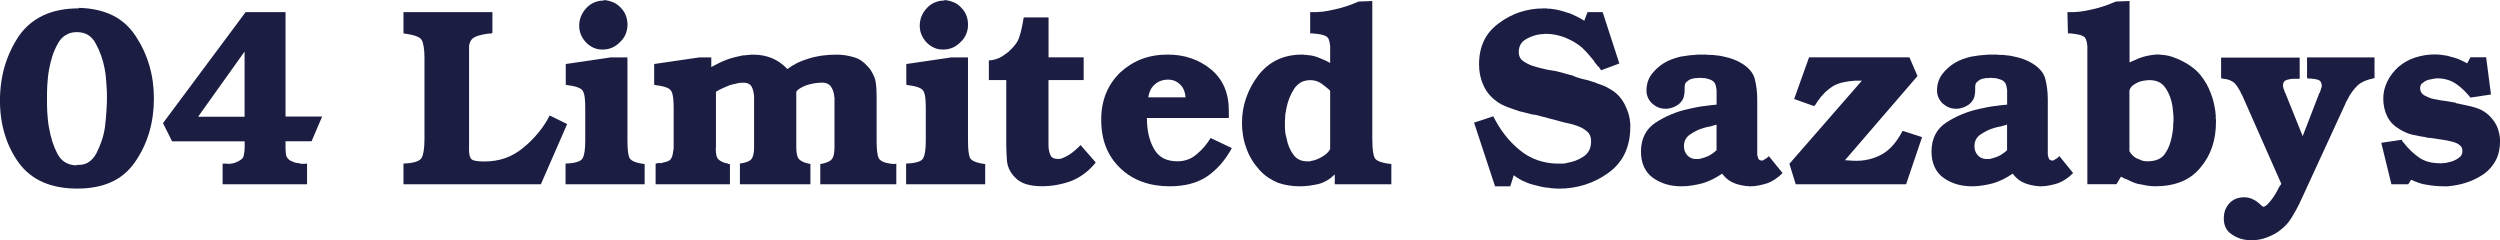
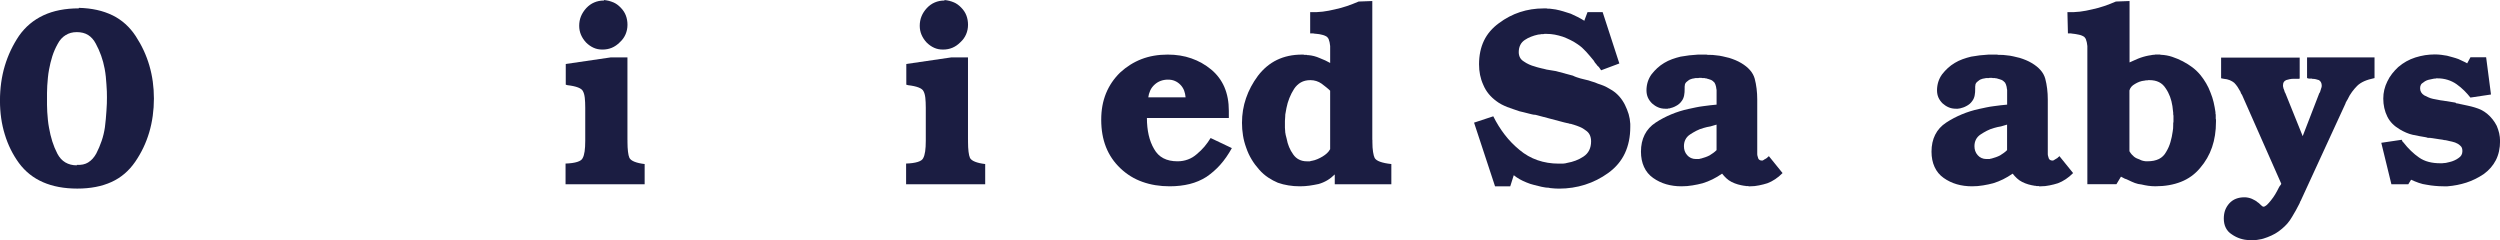
<svg xmlns="http://www.w3.org/2000/svg" id="_レイヤー_2" data-name="レイヤー 2" viewBox="0 0 842.98 80.96">
  <defs>
    <style>
      .cls-1 {
        fill: #1b1d42;
      }
    </style>
  </defs>
  <g id="_レイヤー_4" data-name="レイヤー 4">
    <g>
      <path class="cls-1" d="M37.93,5.15c3.18,1.57,5.79,3.92,7.84,7.04,2.05,3.13,3.58,6.43,4.6,9.93,1.02,3.49,1.53,7.2,1.53,11.12s-.53,7.83-1.58,11.38c-1.05,3.55-2.62,6.86-4.73,9.93s-4.77,5.35-8.01,6.82c-3.24,1.48-7.08,2.22-11.51,2.22s-8.28-.72-11.54-2.14c-3.27-1.42-5.99-3.57-8.14-6.47-2.11-2.9-3.7-6.11-4.77-9.64-1.09-3.51-1.63-7.33-1.63-11.41s.54-8.11,1.63-11.72c1.08-3.61,2.67-6.97,4.77-10.1,2.15-3.07,4.91-5.38,8.27-6.95,3.35-1.56,7.33-2.34,11.93-2.34v-.17c4.37.11,8.15.95,11.33,2.51ZM29.74,54.76c1.09-.65,1.99-1.66,2.74-3.02.68-1.31,1.27-2.71,1.79-4.22.52-1.5.88-3.05,1.11-4.64.11-.97.21-1.89.3-2.77.08-.88.15-1.77.21-2.69.06-.9.1-1.74.14-2.51.02-.77.03-1.47.03-2.1s-.01-1.29-.03-2c-.03-.71-.08-1.49-.14-2.35-.06-.85-.13-1.72-.21-2.6-.09-.87-.22-1.77-.39-2.68-.29-1.53-.68-3.01-1.19-4.43s-1.11-2.76-1.79-4.01c-.69-1.31-1.56-2.29-2.6-2.94-1.05-.65-2.32-.97-3.8-.97s-2.68.33-3.79,1.02c-1.11.68-2,1.67-2.68,2.98-.74,1.32-1.34,2.69-1.8,4.13-.45,1.45-.82,2.94-1.1,4.48-.17.92-.31,1.83-.39,2.77s-.16,1.83-.22,2.69c-.06.9-.08,1.72-.08,2.43v4.01c0,.77.02,1.57.08,2.43.06.9.14,1.81.22,2.68.08.88.22,1.79.39,2.69.27,1.59.65,3.11,1.1,4.56.46,1.45,1.03,2.83,1.71,4.13.69,1.31,1.58,2.29,2.69,2.94,1.1.65,2.39.98,3.87.98v-.17c1.48.11,2.76-.16,3.84-.81Z" />
-       <path class="cls-1" d="M96.28,39.29h12.35l-3.57,8.35h-8.78v2.14c0,.39.01.8.05,1.24.02.42.07.86.13,1.32.11.4.3.76.55,1.06.26.31.58.58.98.81.23.11.47.21.72.3.25.08.49.18.72.3.29.06.56.11.81.17s.49.08.72.08c.11.06.24.1.39.13.14.03.3.05.47.05h.77l.94-.08v6.98h-28.47v-6.98h.77c.4.06.78.08,1.16.08s.72-.02,1.06-.08c.17,0,.34-.03.52-.09.16-.06.37-.11.6-.17.17-.06.33-.13.5-.21.17-.09.34-.16.52-.22.57-.29,1.02-.58,1.36-.89s.54-.66.6-1.06c.11-.46.21-.92.26-1.36.05-.46.08-.97.08-1.53v-1.97h-24.47l-3.07-6.14L82.82,4.09h13.46v35.2ZM82.47,17.39l-15.68,21.98h15.68v-21.98Z" />
-       <path class="cls-1" d="M182.42,62.13h-46.37v-6.98c1.76-.06,3.15-.26,4.18-.61,1.02-.33,1.67-.79,1.96-1.36.29-.5.52-1.28.68-2.34.17-1.05.26-2.35.26-3.88v-27.53c0-1.42-.09-2.63-.26-3.66-.16-1.02-.39-1.79-.68-2.3-.29-.5-.94-.95-1.96-1.32-1.03-.37-2.42-.66-4.18-.89v-7.17h29.99v6.99c-.17.11-.33.18-.5.21-.17.03-.34.05-.52.05h-.52c-.06.06-.13.09-.21.09h-.3c-.46.06-.9.14-1.33.25s-.86.23-1.32.34c-.4.11-.77.25-1.11.42s-.65.37-.94.6c-.23.23-.41.47-.55.72-.15.26-.27.56-.39.9-.06.16-.09.33-.13.5-.02.17-.05.34-.05.52v33.49c-.06,1.03-.03,1.88.05,2.56.09.68.24,1.22.47,1.61.23.4.72.69,1.49.86s1.83.25,3.21.25c2.5,0,4.82-.38,6.98-1.14,2.15-.77,4.18-1.92,6.04-3.46,1.88-1.53,3.57-3.21,5.07-5.03,1.51-1.82,2.8-3.78,3.88-5.88l5.88,2.9-8.86,20.29Z" />
      <path class="cls-1" d="M211.58,47.13v.77c0,1.25.06,2.32.17,3.24.1.9.27,1.61.5,2.13.29.5.86.94,1.71,1.27.86.34,1.99.61,3.41.77v6.82h-26.67v-6.98c1.65-.06,2.97-.24,3.96-.56,1-.31,1.6-.76,1.83-1.32.29-.52.49-1.25.64-2.22.14-.96.21-2.15.21-3.57v-10.91.08-.34c0-1.31-.06-2.43-.16-3.37-.11-.94-.32-1.66-.61-2.18-.22-.5-.78-.93-1.66-1.27s-2.06-.6-3.54-.77l-.6-.17v-6.98l15.17-2.22h5.63v27.79ZM206.76.77c.94.4,1.77,1,2.52,1.79.79.8,1.37,1.68,1.74,2.64.37.97.56,2.01.56,3.16s-.22,2.2-.64,3.19-1.06,1.89-1.92,2.68c-.85.86-1.76,1.48-2.72,1.88s-2.01.6-3.15.6-2.08-.19-2.99-.6-1.76-1-2.55-1.79c-.74-.8-1.31-1.66-1.71-2.6s-.6-1.95-.6-3.03.19-2.2.6-3.19,1-1.91,1.79-2.77c.8-.85,1.69-1.49,2.69-1.91.98-.42,2.08-.64,3.27-.64v-.17c1.14.11,2.18.37,3.11.77Z" />
-       <path class="cls-1" d="M241.36,49.86v.52c0,.9.09,1.65.26,2.21.16.57.42,1,.77,1.28.33.29.77.54,1.27.77.52.23,1.11.4,1.8.52.05.06.1.09.16.13.06.02.11.03.17.03h.34v6.82h-25.06v-6.98l1.37-.26v.13s.02.05.08.05l.08-.08h.39c.08,0,.16-.03.22-.09.1,0,.21-.01.3-.03.08-.03.18-.08.3-.14.11,0,.24-.02.38-.08s.3-.09.47-.09c.11-.05.24-.1.39-.16.14-.06.26-.11.38-.17.29-.11.52-.29.69-.52s.31-.48.42-.77c.11-.17.18-.37.21-.6.03-.23.08-.46.14-.69.06-.27.09-.56.13-.85.02-.29.07-.57.13-.86v-13.37.08-.34c0-1.31-.06-2.43-.17-3.37s-.31-1.66-.6-2.18c-.23-.5-.78-.93-1.66-1.27-.88-.34-2.06-.6-3.54-.77l-.6-.17v-6.98l15.17-2.22h4.09v3.24c.86-.46,1.71-.89,2.56-1.33.85-.42,1.73-.8,2.63-1.14.92-.34,1.82-.63,2.74-.85.9-.23,1.81-.44,2.72-.61.29,0,.56-.01.85-.03.29-.03.6-.07.94-.13h.47c.14,0,.3-.03.47-.09h.85c1.14,0,2.22.1,3.24.3,1.03.21,2.01.5,2.99.89.96.4,1.89.92,2.77,1.53.88.63,1.68,1.34,2.43,2.13.96-.73,2.05-1.4,3.24-2,1.19-.6,2.47-1.09,3.84-1.49,1.36-.45,2.84-.79,4.43-1.02,1.59-.23,3.3-.34,5.12-.34,1.02,0,2,.07,2.93.22.94.14,1.87.35,2.77.64.92.22,1.76.61,2.56,1.14.79.54,1.53,1.21,2.21,2l.17.17.17.17c0,.06.02.11.08.17l.17.17c.06.06.1.11.14.16.02.06.07.09.13.09,0,.06.01.11.03.17.03.06.08.11.14.17.45.73.84,1.45,1.14,2.16.31.72.49,1.44.55,2.18.11.74.18,1.51.22,2.3.02.8.05,1.65.05,2.56v14.83c0,1.31.06,2.43.17,3.37s.27,1.66.5,2.18c.29.56.86,1.02,1.71,1.36.86.34,2.05.57,3.58.68l.68-.16v6.98h-25.64v-6.98c.06.11.09.16.13.16h.13c.06,0,.11-.02.17-.08h.08c.86-.17,1.58-.4,2.18-.69.6-.27,1.01-.6,1.24-.93.29-.34.5-.85.64-1.5s.22-1.49.22-2.51v-16.79c-.06-.06-.09-.13-.09-.21v-.22c-.06-.57-.17-1.11-.34-1.63-.17-.5-.39-.98-.68-1.44s-.69-.81-1.19-1.06c-.52-.25-1.11-.39-1.8-.39-1.02,0-1.99.09-2.9.26-.9.17-1.79.39-2.64.68-.85.34-1.55.69-2.08,1.03-.54.33-.93.71-1.16,1.1v18.84c0,1.02.09,1.85.26,2.51s.42,1.16.77,1.49c.34.34.82.64,1.44.9.63.25,1.4.47,2.3.63v6.82h-23.78v-6.98c.97-.11,1.77-.3,2.44-.56.65-.25,1.12-.55,1.4-.89.29-.34.52-.85.69-1.53s.25-1.48.25-2.38v-17.48c-.06-.5-.14-1.02-.25-1.53-.11-.5-.29-.98-.52-1.44s-.56-.81-1.02-1.06-1.08-.39-1.88-.39c-.34,0-.7.02-1.06.05-.37.03-.76.1-1.14.22-.23.06-.45.11-.64.17-.21.06-.39.08-.56.08-.22.06-.44.11-.63.17-.21.06-.39.11-.56.17-.4.17-.79.34-1.19.5-.4.17-.8.34-1.19.52-.4.17-.79.35-1.16.56-.37.19-.72.41-1.06.63v-.17,19.1Z" />
      <path class="cls-1" d="M326.41,47.13v.77c0,1.25.06,2.32.17,3.24.1.9.27,1.61.5,2.13.29.5.86.94,1.71,1.27.86.34,1.99.61,3.41.77v6.82h-26.67v-6.98c1.65-.06,2.97-.24,3.96-.56,1-.31,1.6-.76,1.83-1.32.29-.52.49-1.25.64-2.22.14-.96.21-2.15.21-3.57v-10.91.08-.34c0-1.31-.06-2.43-.16-3.37-.11-.94-.32-1.66-.61-2.18-.22-.5-.78-.93-1.66-1.27s-2.06-.6-3.54-.77l-.6-.17v-6.98l15.17-2.22h5.63v27.79ZM321.59.77c.94.4,1.77,1,2.52,1.79.79.8,1.37,1.68,1.74,2.64.37.97.56,2.01.56,3.16s-.22,2.2-.64,3.19c-.42,1-1.06,1.89-1.92,2.68-.85.86-1.76,1.48-2.72,1.88s-2.01.6-3.15.6-2.08-.19-2.99-.6c-.9-.4-1.76-1-2.55-1.79-.74-.8-1.31-1.66-1.71-2.6-.4-.94-.6-1.95-.6-3.03s.19-2.2.6-3.19c.4-1,1-1.91,1.79-2.77.8-.85,1.69-1.49,2.69-1.91.98-.42,2.08-.64,3.27-.64v-.17c1.14.11,2.18.37,3.11.77Z" />
-       <path class="cls-1" d="M353.54,27.02v21.82c0,.56.03,1.13.13,1.71.08.56.24,1.1.47,1.61.17.52.49.88.97,1.11s1.1.34,1.83.34c.23,0,.47-.03.73-.09.25-.06.49-.14.72-.25.29-.11.57-.24.85-.39.29-.14.57-.3.86-.47.17-.11.35-.22.55-.33.21-.11.41-.26.64-.44.11-.11.23-.19.34-.25s.19-.14.25-.25c.11-.06.23-.13.34-.22.11-.08.19-.16.25-.22.11-.1.22-.19.3-.25.09-.06.16-.14.22-.25.11-.06.22-.13.3-.22.08-.08.16-.15.22-.21.17-.17.32-.33.47-.47.14-.15.26-.27.38-.39l5.12,5.88c-1.19,1.48-2.47,2.72-3.84,3.74-1.36,1.03-2.82,1.85-4.35,2.47-1.53.57-3.14,1.01-4.82,1.33-1.67.31-3.42.47-5.23.47-.92,0-1.81-.06-2.69-.17-.88-.11-1.72-.29-2.51-.52-.8-.23-1.57-.58-2.3-1.06-.74-.48-1.43-1.1-2.05-1.83-.63-.74-1.11-1.49-1.45-2.26-.33-.77-.56-1.58-.68-2.44-.06-.85-.11-1.69-.17-2.55-.06-.85-.09-1.73-.09-2.64v-22.32h-5.87v-6.65c.62,0,1.24-.08,1.83-.25s1.18-.37,1.74-.6c.57-.29,1.11-.61,1.63-.98.52-.37,1.02-.74,1.53-1.14.85-.8,1.58-1.58,2.18-2.35s1.03-1.58,1.32-2.43c.29-.86.54-1.77.77-2.77.23-1,.42-2.03.6-3.11l.17-.85h8.36v13.46h11.84v7.67h-11.84Z" />
      <path class="cls-1" d="M386.73,39.81c0,2.1.21,4.02.6,5.75.4,1.74,1,3.29,1.8,4.65.79,1.42,1.84,2.47,3.15,3.15,1.31.69,2.9,1.03,4.77,1.03,1.25,0,2.42-.21,3.49-.61,1.08-.39,2.07-.98,2.99-1.79.96-.79,1.83-1.65,2.6-2.55.77-.92,1.45-1.88,2.08-2.9l7.16,3.4c-1.19,2.16-2.5,4.04-3.92,5.63-1.42,1.59-2.99,2.95-4.68,4.09-1.71,1.08-3.58,1.88-5.63,2.39-2.04.5-4.28.77-6.73.77-3.35,0-6.42-.5-9.2-1.5-2.78-.98-5.25-2.51-7.41-4.56-2.16-2.05-3.79-4.43-4.87-7.16-1.08-2.74-1.61-5.8-1.61-9.2s.54-6.26,1.61-8.91c1.08-2.64,2.67-4.99,4.77-7.03,2.16-1.99,4.56-3.5,7.2-4.52,2.64-1.02,5.59-1.53,8.83-1.53,2.9,0,5.56.42,8,1.28,2.45.85,4.66,2.1,6.65,3.74,1.99,1.65,3.48,3.64,4.48,5.96,1,2.34,1.49,5,1.49,8.01v2.55-.16h-27.61ZM399.77,32.81c-.06-.79-.23-1.56-.5-2.3-.29-.73-.72-1.39-1.28-1.96-.57-.57-1.19-1-1.88-1.28-.68-.29-1.44-.42-2.3-.42s-1.66.14-2.43.42-1.47.71-2.08,1.28c-.63.57-1.11,1.22-1.45,1.96-.34.74-.57,1.57-.69,2.47v-.17h12.62Z" />
      <path class="cls-1" d="M462.76,47.13v.77c0,1.31.07,2.42.22,3.32.14.92.32,1.59.55,2.05.29.5.89.94,1.83,1.27.94.34,2.2.61,3.79.77v6.82h-19.08v-3.32c-.8.79-1.65,1.47-2.55,2-.92.54-1.88.95-2.91,1.24-1.02.22-2.04.4-3.07.55-1.02.14-2.07.22-3.15.22-1.42,0-2.75-.1-3.96-.31-1.22-.19-2.4-.49-3.54-.89-1.08-.45-2.16-1.03-3.24-1.74-1.08-.71-2.11-1.6-3.07-2.69-.96-1.08-1.82-2.22-2.55-3.45-.74-1.22-1.34-2.52-1.8-3.88-.5-1.36-.88-2.76-1.1-4.18-.23-1.42-.34-2.84-.34-4.26,0-2.9.45-5.67,1.36-8.31.9-2.64,2.24-5.15,4.01-7.54,1.82-2.38,3.96-4.17,6.43-5.37,2.47-1.19,5.27-1.79,8.39-1.79h.52c.11.06.21.09.3.09h.81c.05.06.14.08.25.08h.25c.69.06,1.35.17,2,.34s1.29.4,1.92.68c.62.23,1.24.49,1.83.77.6.29,1.14.57,1.66.86v-3.16c0,.06,0,.08,0,.05v-2.6c-.06-.29-.1-.58-.13-.89-.03-.31-.1-.61-.22-.89-.06-.29-.14-.53-.25-.73-.11-.19-.26-.38-.42-.55-.23-.17-.52-.33-.86-.47-.34-.14-.68-.24-1.02-.3-.4-.11-.79-.18-1.16-.22-.37-.02-.78-.07-1.24-.13h-.17c-.06,0-.11-.02-.16-.08h-1.11v-7.17c1.42.06,2.83,0,4.21-.16,1.4-.17,2.77-.44,4.13-.77,1.36-.29,2.71-.65,4.05-1.11,1.33-.46,2.66-.97,3.96-1.53l4.6-.17v46.79ZM448.53,30.6c-.4-.4-.86-.8-1.36-1.2-.52-.39-1.03-.79-1.53-1.19-.57-.4-1.17-.7-1.8-.89-.62-.19-1.27-.3-1.96-.3-1.25,0-2.32.25-3.24.77-.9.52-1.67,1.25-2.3,2.21-.62.97-1.14,1.99-1.57,3.07-.44,1.09-.76,2.2-.98,3.33-.06.23-.1.47-.13.72-.03.25-.07.5-.13.72-.06.29-.1.55-.14.77-.02.23-.03.49-.03.77-.06.52-.09.98-.09,1.41v2.3c0,.38.03.78.09,1.24,0,.23.02.45.08.64s.09.38.09.55c.06.23.11.45.17.64.05.21.1.41.16.64.17.96.45,1.89.81,2.77s.84,1.72,1.41,2.52c.52.73,1.14,1.31,1.91,1.69.77.4,1.64.61,2.61.61h1.1c.06,0,.15-.03.26-.09.06,0,.13-.01.21-.05.09-.02.16-.03.22-.03.62-.11,1.24-.3,1.83-.56.6-.25,1.18-.55,1.75-.89.56-.34,1.06-.71,1.49-1.11.42-.39.78-.85,1.06-1.36v-19.68Z" />
      <path class="cls-1" d="M535.29,4.09h5.11l5.63,17.31-6.14,2.3-.77-1.11c-.17-.11-.33-.25-.47-.42-.15-.17-.27-.34-.39-.52-.17-.17-.32-.35-.47-.55-.14-.21-.26-.41-.38-.64-.23-.29-.45-.54-.64-.77s-.41-.48-.64-.77c-.23-.23-.44-.47-.64-.73-.19-.25-.41-.49-.63-.72-.46-.5-.93-.97-1.41-1.41-.48-.42-.98-.8-1.49-1.14-.74-.52-1.53-.98-2.39-1.41-.85-.42-1.73-.81-2.64-1.14-.9-.29-1.8-.52-2.68-.69s-1.81-.25-2.77-.25h-.69c-.17.06-.31.08-.42.08h-.68c-.11,0-.23.03-.34.09-.17,0-.32.01-.42.03-.11.03-.23.05-.34.05-.8.17-1.57.4-2.3.69-.74.27-1.45.65-2.13,1.1-.69.46-1.2,1.03-1.53,1.71-.34.69-.52,1.48-.52,2.39,0,.68.14,1.29.42,1.83s.71.97,1.28,1.32c.56.4,1.17.74,1.79,1.02.63.29,1.28.52,1.96.69l.52.17c.17.06.37.11.6.17.17.06.34.09.52.13.17.02.34.07.52.13.33.06.66.13.97.22.31.08.58.15.81.21l3.15.52,5.71,1.53c.46.23.89.41,1.32.55.44.15.85.27,1.24.39.46.11.92.23,1.36.34.46.11.92.22,1.37.33.33.11.68.23,1.02.34s.71.23,1.11.34c.33.17.68.31,1.02.42s.69.23,1.02.34c.69.23,1.34.52,1.97.85.62.34,1.21.69,1.79,1.03.96.62,1.8,1.35,2.52,2.18.71.82,1.32,1.74,1.83,2.76.5,1.03.92,2.06,1.24,3.11.31,1.05.49,2.15.55,3.29v1.02c0,3.35-.61,6.32-1.83,8.91-1.22,2.59-3.08,4.79-5.59,6.61-2.44,1.76-5.06,3.08-7.84,3.96-2.78.88-5.7,1.33-8.77,1.33-.46,0-.93-.02-1.41-.05-.48-.03-.98-.07-1.49-.13-.23-.06-.47-.1-.73-.14-.25-.02-.49-.03-.72-.03-.29-.06-.54-.1-.77-.13-.23-.03-.48-.08-.77-.14-.85-.22-1.71-.44-2.55-.63-.86-.21-1.68-.47-2.47-.81-.86-.34-1.64-.71-2.35-1.11s-1.37-.85-2-1.36l-1.19,3.76h-5.12l-7.08-21.48,6.48-2.14c1.13,2.28,2.43,4.35,3.88,6.23,1.44,1.88,3.11,3.58,4.98,5.12,1.82,1.53,3.84,2.68,6.06,3.45,2.21.77,4.6,1.16,7.16,1.16h1.36c.29,0,.56-.03.81-.09s.49-.11.72-.17c.97-.17,1.91-.42,2.82-.77s1.79-.79,2.64-1.36c.85-.56,1.49-1.28,1.91-2.13s.64-1.84.64-2.99c0-.85-.16-1.58-.47-2.21s-.78-1.13-1.41-1.53c-.56-.46-1.19-.82-1.88-1.11-.68-.29-1.39-.54-2.13-.77-.16-.06-.32-.09-.47-.13-.14-.02-.26-.07-.38-.13-.17,0-.33-.01-.47-.05-.14-.02-.27-.07-.38-.13-.29-.06-.56-.11-.81-.17-.26-.06-.5-.11-.72-.17l-9.64-2.55c-.23,0-.45-.01-.68-.05-.23-.02-.42-.07-.6-.13l-.69-.17c-.23-.06-.46-.11-.68-.17-.4-.11-.85-.23-1.33-.34s-.95-.22-1.41-.33c-.73-.23-1.44-.47-2.13-.73-.68-.25-1.36-.49-2.04-.72-.69-.29-1.33-.58-1.92-.89s-1.14-.66-1.66-1.06c-1.02-.74-1.9-1.57-2.64-2.47-.73-.9-1.34-1.9-1.79-2.99-.52-1.13-.88-2.27-1.11-3.4-.23-1.14-.34-2.34-.34-3.58,0-3.01.56-5.67,1.66-7.97,1.11-2.3,2.8-4.27,5.07-5.92,2.22-1.65,4.58-2.89,7.08-3.71,2.51-.82,5.14-1.24,7.93-1.24h1.02c.17.06.34.08.52.08h.5c.34.06.69.1,1.03.13.33.03.68.08,1.02.14.85.16,1.71.38,2.55.63.86.26,1.71.53,2.56.81.79.34,1.57.71,2.34,1.11s1.52.82,2.26,1.28v-.17l1.03-2.74Z" />
      <path class="cls-1" d="M601.04,58.38c-.79.8-1.61,1.49-2.47,2.05-.85.57-1.73,1.02-2.63,1.36-.92.29-1.85.53-2.82.72-.97.21-1.96.31-2.99.31h-.5c-.06-.06-.13-.09-.22-.09h-.72c-.11-.06-.21-.08-.26-.08h-.25c-.73-.11-1.47-.27-2.18-.47-.71-.21-1.4-.47-2.08-.81s-1.28-.76-1.79-1.24c-.52-.48-1-1.01-1.45-1.58-1.08.74-2.16,1.39-3.24,1.92s-2.19.97-3.32,1.32c-1.08.29-2.22.53-3.41.72-1.19.21-2.44.31-3.74.31-1.82,0-3.53-.23-5.12-.69-1.59-.46-3.07-1.17-4.43-2.13s-2.39-2.2-3.07-3.71c-.69-1.5-1.03-3.23-1.03-5.15,0-2.16.41-4.06,1.24-5.71s2.06-3.01,3.71-4.09c1.65-1.09,3.4-2,5.24-2.77,1.84-.77,3.79-1.39,5.84-1.83.79-.17,1.6-.34,2.43-.52s1.66-.31,2.52-.42c.79-.11,1.57-.22,2.34-.3.77-.09,1.5-.16,2.18-.22v-2.38q0,.06,0,0v-2.56c0-.11-.02-.25-.08-.42,0-.11-.01-.23-.05-.34-.02-.11-.05-.23-.05-.34-.06-.27-.13-.52-.21-.72-.09-.19-.18-.41-.3-.64-.17-.17-.34-.33-.52-.5s-.4-.31-.68-.44c-.11-.05-.25-.09-.39-.13-.14-.02-.27-.07-.38-.13-.17-.06-.33-.09-.47-.13-.15-.02-.27-.07-.39-.13h-.25c-.11,0-.21-.03-.26-.09h-.8c-.09,0-.18-.02-.3-.08h-.77c-.11.06-.21.08-.26.08h-.94c-.22.06-.47.1-.72.14-.25.02-.53.09-.81.21-.22.06-.45.16-.68.3-.23.15-.42.3-.6.47-.11.06-.22.15-.3.25-.09.11-.16.21-.22.26-.06.11-.11.21-.17.3-.06.08-.08.18-.08.3-.06.23-.09.44-.09.64v.72c0,.4-.01.78-.03,1.16-.03.37-.08.72-.14,1.06-.06.33-.15.68-.3,1.02-.14.34-.32.65-.55.94-.23.34-.52.65-.85.94-.34.29-.69.5-1.03.68-.4.23-.78.4-1.14.52-.38.11-.76.23-1.16.34h-.34c-.06.06-.11.08-.16.08h-.77c-.92,0-1.74-.15-2.47-.47-.74-.31-1.42-.76-2.05-1.32-.63-.63-1.1-1.29-1.41-2s-.47-1.52-.47-2.43c0-.97.15-1.91.42-2.82.29-.9.71-1.76,1.28-2.55.63-.8,1.28-1.51,1.96-2.13.69-.63,1.45-1.2,2.3-1.71.86-.52,1.75-.94,2.69-1.28s1.89-.62,2.85-.85c.97-.17,1.93-.32,2.9-.44.97-.1,1.97-.19,2.99-.25h2.82c.16.06.33.09.5.09h.52c.34,0,.71.01,1.11.03.39.03.79.08,1.19.13.73.06,1.47.17,2.18.34s1.43.34,2.18.52c.73.23,1.44.48,2.13.77.68.29,1.31.6,1.87.94,1.25.73,2.27,1.55,3.03,2.43.77.88,1.28,1.83,1.57,2.85.29,1.09.5,2.21.64,3.37.15,1.17.22,2.4.22,3.71v18.41c0,.23.05.47.13.72.08.26.16.5.22.73.1.23.26.39.47.5.19.11.4.17.63.17h.3c.09,0,.16-.02.22-.08.11-.06.22-.11.3-.17.09-.06.16-.11.22-.17.06,0,.11-.01.17-.05.05-.02.1-.07.16-.13.06,0,.1-.01.14-.05l.13-.13c.06,0,.09-.01.13-.03.02-.03.07-.08.13-.14l.17-.17c.06-.05.11-.09.17-.13.06-.02.11-.07.17-.13v-.17l4.68,5.79ZM578.8,42.02c-.33.11-.68.22-1.02.3-.34.09-.69.18-1.02.3-.4.06-.79.13-1.16.22-.37.08-.76.18-1.14.3-.86.23-1.67.54-2.44.94-.77.4-1.49.82-2.16,1.27-.69.46-1.2,1.02-1.53,1.67-.34.65-.52,1.4-.52,2.26,0,.57.08,1.11.25,1.61.17.52.46,1,.86,1.45.34.4.77.71,1.27.94.52.23,1.05.34,1.63.34h1.11c.06,0,.14-.03.25-.09.06,0,.13-.01.22-.05.08-.02.15-.03.21-.03.46-.11.93-.26,1.41-.44.48-.16.95-.37,1.41-.6.46-.27.88-.56,1.28-.85.39-.29.77-.6,1.1-.94v-8.61Z" />
-       <path class="cls-1" d="M642.74,62.13h-37.24l-2.13-6.9,24.45-28.04h-2.21c-1.59.11-3.01.31-4.26.6-1.26.29-2.36.71-3.33,1.28-.9.56-1.79,1.26-2.64,2.08-.85.82-1.67,1.81-2.46,2.94-.06.06-.1.11-.14.17-.02.06-.03.11-.03.17-.06.06-.1.11-.14.16-.02.06-.07.11-.13.17s-.09.11-.13.17c-.02.06-.05.11-.05.17-.06.06-.09.11-.13.17-.02.06-.07.11-.13.17l-.34.34-6.73-2.39,5.03-14.06h33.84l2.72,6.31-24.45,28.38,2.55.17c1.99.11,3.8-.03,5.45-.44,1.65-.39,3.18-.98,4.6-1.79,1.36-.79,2.61-1.85,3.76-3.19,1.13-1.34,2.15-2.89,3.07-4.65l6.56,2.13-5.37,15.86Z" />
      <path class="cls-1" d="M699.01,58.38c-.79.8-1.61,1.49-2.47,2.05-.85.57-1.73,1.02-2.63,1.36-.92.29-1.85.53-2.82.72-.97.21-1.96.31-2.99.31h-.5c-.06-.06-.13-.09-.22-.09h-.72c-.11-.06-.21-.08-.26-.08h-.25c-.73-.11-1.47-.27-2.18-.47-.71-.21-1.4-.47-2.08-.81s-1.28-.76-1.79-1.24c-.52-.48-1-1.01-1.45-1.58-1.08.74-2.16,1.39-3.24,1.92s-2.19.97-3.32,1.32c-1.08.29-2.22.53-3.41.72-1.19.21-2.44.31-3.74.31-1.82,0-3.53-.23-5.12-.69-1.59-.46-3.07-1.17-4.43-2.13s-2.39-2.2-3.07-3.71c-.69-1.5-1.03-3.23-1.03-5.15,0-2.16.41-4.06,1.24-5.71s2.06-3.01,3.71-4.09c1.65-1.09,3.4-2,5.24-2.77s3.79-1.39,5.84-1.83c.79-.17,1.6-.34,2.43-.52s1.66-.31,2.52-.42c.79-.11,1.57-.22,2.34-.3.77-.09,1.5-.16,2.18-.22v-2.38q0,.06,0,0v-2.56c0-.11-.02-.25-.08-.42,0-.11-.01-.23-.05-.34-.02-.11-.05-.23-.05-.34-.06-.27-.13-.52-.21-.72-.09-.19-.18-.41-.3-.64-.17-.17-.34-.33-.52-.5s-.4-.31-.68-.44c-.11-.05-.25-.09-.39-.13-.14-.02-.27-.07-.38-.13-.17-.06-.33-.09-.47-.13-.15-.02-.27-.07-.39-.13h-.25c-.11,0-.21-.03-.26-.09h-.8c-.09,0-.18-.02-.3-.08h-.77c-.11.06-.21.08-.26.08h-.94c-.22.06-.47.1-.72.14-.25.02-.53.09-.81.21-.22.06-.45.16-.68.3-.23.15-.42.3-.6.47-.11.06-.22.15-.3.25-.09.11-.16.21-.22.26-.06.11-.11.21-.17.3-.06.08-.08.18-.08.3-.06.23-.09.44-.09.64v.72c0,.4-.01.78-.03,1.16-.03.37-.08.72-.14,1.06-.06.33-.15.68-.3,1.02-.14.34-.32.65-.55.94-.23.34-.52.65-.85.94-.34.29-.69.5-1.03.68-.4.23-.78.4-1.14.52-.38.11-.76.23-1.16.34h-.34c-.06.06-.11.08-.16.08h-.77c-.92,0-1.74-.15-2.47-.47-.74-.31-1.42-.76-2.05-1.32-.63-.63-1.1-1.29-1.41-2s-.47-1.52-.47-2.43c0-.97.15-1.91.42-2.82.29-.9.71-1.76,1.28-2.55.63-.8,1.28-1.51,1.96-2.13.69-.63,1.45-1.2,2.3-1.71.86-.52,1.75-.94,2.69-1.28s1.89-.62,2.85-.85c.97-.17,1.93-.32,2.9-.44.97-.1,1.97-.19,2.99-.25h2.82c.16.06.33.09.5.09h.52c.34,0,.71.01,1.11.03.39.03.79.08,1.19.13.73.06,1.47.17,2.18.34s1.43.34,2.18.52c.73.23,1.44.48,2.13.77.68.29,1.31.6,1.87.94,1.25.73,2.27,1.55,3.03,2.43.77.88,1.28,1.83,1.57,2.85.29,1.09.5,2.21.64,3.37.15,1.17.22,2.4.22,3.71v18.41c0,.23.05.47.13.72.08.26.16.5.22.73.1.23.26.39.47.5.19.11.4.17.63.17h.3c.09,0,.16-.02.22-.08.11-.06.22-.11.3-.17.09-.06.16-.11.22-.17.06,0,.11-.01.17-.05.05-.02.1-.07.16-.13.06,0,.1-.01.14-.05l.13-.13c.06,0,.09-.01.13-.03.02-.03.07-.08.13-.14l.17-.17c.06-.05.11-.09.17-.13.06-.02.11-.07.17-.13v-.17l4.68,5.79ZM676.76,42.02c-.33.11-.68.22-1.02.3-.34.09-.69.18-1.02.3-.4.06-.79.13-1.16.22-.37.08-.76.18-1.14.3-.86.23-1.67.54-2.44.94s-1.49.82-2.16,1.27c-.69.46-1.2,1.02-1.53,1.67-.34.65-.52,1.4-.52,2.26,0,.57.08,1.11.25,1.61.17.52.46,1,.86,1.45.34.4.77.71,1.27.94.52.23,1.05.34,1.63.34h1.11c.06,0,.14-.03.25-.09.06,0,.13-.01.22-.05.08-.02.15-.03.21-.03.46-.11.93-.26,1.41-.44.48-.16.95-.37,1.41-.6.46-.27.88-.56,1.28-.85.39-.29.77-.6,1.1-.94v-8.61Z" />
      <path class="cls-1" d="M718.07,21.05c.4-.17.85-.37,1.33-.6s1.01-.46,1.58-.69c.56-.23,1.14-.42,1.74-.6s1.18-.31,1.75-.42c.29-.06.55-.1.8-.13.26-.03.5-.07.73-.13h.38c.15,0,.27-.03.39-.09h1.61c.06.06.11.09.17.09h.17c1.25.06,2.48.27,3.71.68,1.21.4,2.43.92,3.62,1.53,1.19.63,2.29,1.32,3.29,2.08,1,.77,1.89,1.64,2.68,2.6.69.86,1.31,1.76,1.88,2.74.57.96,1.05,1.98,1.45,3.07.45,1.08.8,2.18,1.06,3.27.25,1.11.47,2.23.63,3.37v.47c0,.15.03.27.09.39v1.24c0,.14.02.26.08.38v.77c0,3.13-.44,5.99-1.32,8.56-.88,2.59-2.23,4.93-4.05,7.04-1.76,2.1-3.9,3.65-6.43,4.64-2.53,1-5.4,1.5-8.64,1.5-.86,0-1.66-.06-2.43-.17s-1.52-.26-2.27-.44c-.73-.06-1.48-.22-2.21-.5-.74-.29-1.45-.6-2.13-.94-.23-.11-.45-.22-.64-.3-.21-.09-.41-.16-.64-.22-.23-.11-.45-.23-.64-.34-.19-.1-.41-.22-.64-.33l-1.53,2.55h-9.8V18.07c0,.06,0,.08,0,.05v-2.6c-.06-.29-.1-.58-.13-.89-.03-.31-.1-.61-.22-.89-.06-.29-.14-.53-.25-.73-.11-.19-.25-.38-.42-.55-.23-.17-.52-.33-.86-.47-.33-.14-.68-.24-1.02-.3-.4-.11-.78-.18-1.14-.22-.38-.02-.73-.07-1.06-.13h-.17c-.06,0-.11-.02-.17-.08h-1.11l-.17-7.17c1.42.06,2.83,0,4.22-.16,1.39-.17,2.77-.44,4.13-.77,1.36-.29,2.71-.65,4.04-1.11,1.34-.46,2.66-.97,3.96-1.53l4.6-.17v20.71ZM718.07,51.05c.23.4.47.74.73,1.03.25.27.53.54.8.77.29.22.58.41.9.55.31.14.63.27.97.38l.34.17c.11.06.25.11.42.17.11,0,.23.03.34.09s.23.08.34.08c.23.06.44.09.64.09h.63c1.48,0,2.75-.26,3.8-.77,1.04-.52,1.85-1.32,2.43-2.39.62-1.02,1.11-2.12,1.44-3.27.34-1.17.61-2.38.77-3.63.06-.34.1-.7.14-1.06.02-.37.03-.76.03-1.14v-.52c0-.17.03-.37.09-.6v-1.96c-.06-.17-.09-.34-.09-.52v-.52c-.06-.34-.09-.69-.13-1.06-.02-.37-.07-.76-.13-1.14-.17-1.14-.45-2.21-.81-3.19-.37-1-.86-1.95-1.49-2.86-.57-.9-1.31-1.59-2.22-2.05-.9-.45-1.98-.68-3.23-.68h-.44c-.11.06-.19.08-.25.08h-.6c-.11.06-.21.09-.25.09h-.17c-.57.06-1.12.18-1.67.38-.54.21-1.03.45-1.49.73-.5.27-.93.61-1.24.97-.31.38-.53.78-.64,1.24v-.17,20.71Z" />
      <path class="cls-1" d="M782.09,31.28v.09h.08v-.09c0-.06.02-.11.08-.17v-.08l.09-.09v-.08c0-.06.02-.11.08-.17v-.08c.06-.11.1-.24.13-.39.03-.14.08-.3.14-.47.06-.11.09-.24.13-.38.02-.15.05-.3.05-.47,0-.46-.09-.84-.26-1.16-.17-.31-.4-.55-.68-.72-.34-.11-.69-.22-1.03-.3-.33-.09-.71-.13-1.1-.13h-.14s-.03-.03-.03-.09h-1.11l-.6-.17v-6.98h22.75v6.98c-1.36.29-2.53.64-3.49,1.06-.96.44-1.76.96-2.38,1.58-.57.57-1.14,1.24-1.71,2-.57.77-1.09,1.64-1.53,2.6-.06.06-.1.13-.13.22-.03.08-.08.15-.14.21-.06.11-.09.21-.13.26-.02.06-.07.14-.13.25-.06.06-.1.13-.13.22-.03.08-.05.18-.05.3-.06.06-.09.13-.13.21-.02.09-.07.18-.13.3l-14.83,32.22c-.06.06-.1.11-.14.17-.02.06-.03.11-.03.17s-.02.1-.05.13c-.03.03-.05.07-.05.13-.06,0-.08.02-.08.05v.13c-.4.8-.81,1.58-1.24,2.35s-.87,1.52-1.32,2.26c-.46.8-.97,1.52-1.53,2.18-.57.65-1.2,1.27-1.88,1.83-.74.63-1.51,1.17-2.3,1.63-.8.45-1.65.85-2.56,1.19-.45.17-.9.32-1.36.47-.45.14-.9.24-1.36.3-.5.11-1,.18-1.44.21-.46.03-.92.05-1.36.05h-.52c-1.08-.06-2.12-.24-3.11-.55-1-.32-1.95-.78-2.85-1.41-.92-.57-1.59-1.31-2.05-2.22-.46-.9-.68-1.96-.68-3.15,0-1.02.15-1.96.46-2.82.32-.85.79-1.61,1.41-2.3.63-.68,1.36-1.19,2.22-1.53.85-.33,1.79-.5,2.82-.5.45,0,.89.03,1.32.13.42.08.84.21,1.24.38.34.17.68.34,1.02.52s.63.37.86.6c.27.17.5.34.68.52s.34.34.52.5c.17.17.32.3.47.39.14.08.26.13.38.13.17,0,.34-.06.52-.17s.37-.25.6-.42c.23-.23.46-.47.69-.72.22-.26.45-.53.68-.81.11-.17.24-.34.39-.52.14-.17.26-.33.38-.5l.34-.52.34-.52c.23-.39.44-.78.64-1.14.19-.38.38-.72.55-1.06s.34-.62.52-.81.27-.38.33-.55l-13.29-30.09c-.06,0-.1-.05-.13-.13-.03-.09-.07-.16-.13-.22-.06-.11-.1-.22-.13-.3-.03-.08-.05-.16-.05-.22-.34-.62-.69-1.19-1.02-1.71-.34-.5-.72-.96-1.11-1.36-.4-.33-.89-.63-1.5-.89-.6-.25-1.28-.41-2.08-.47l-.85-.17v-6.98h26.5v6.98c-.06.11-.11.17-.17.17h-1.96c-.4,0-.81.05-1.24.13-.42.09-.81.19-1.16.3-.39.17-.68.4-.85.69s-.25.65-.25,1.11v.25c0,.06.01.11.03.17.03.06.05.11.05.17,0,.11.01.23.05.34.02.11.07.23.13.33,0,.06.02.09.08.09v.17c0,.06.03.08.09.08v.09c0,.06.01.13.03.21.03.09.08.18.14.3,0,.06.01.11.03.17.03.06.08.11.14.17l5.87,14.57,5.63-14.57Z" />
      <path class="cls-1" d="M839.91,31.87l-6.9,1.03c-.63-.8-1.33-1.58-2.1-2.35-.77-.77-1.63-1.49-2.6-2.18-.9-.63-1.9-1.11-2.98-1.45-1.09-.33-2.19-.5-3.33-.5h-.6c-.06.06-.14.08-.25.08h-.34c-.23.06-.44.1-.64.13-.19.03-.41.08-.64.14-.39.06-.8.16-1.24.33-.42.17-.8.4-1.14.69-.4.23-.69.49-.85.81-.17.31-.26.69-.26,1.14,0,.52.11.97.34,1.36.23.4.57.74,1.02,1.03.46.22.93.45,1.41.68s1.01.4,1.58.52c.29.06.58.11.89.17s.61.11.89.17.56.11.81.16c.25.06.49.09.72.09l4.26.68.14.14s.07.03.13.03c0,.06.01.09.03.09h.39c.06.06.1.08.13.08h.3c0,.06.01.09.05.09h.38c0,.06.02.08.05.08h.13c.8.17,1.6.34,2.43.52s1.61.37,2.35.6c.8.23,1.53.52,2.22.85.68.34,1.33.77,1.96,1.28.68.57,1.29,1.19,1.83,1.88.54.68,1.01,1.42,1.41,2.21.34.8.61,1.63.81,2.47.19.86.3,1.74.3,2.64,0,2.44-.47,4.59-1.41,6.43-.94,1.84-2.32,3.42-4.13,4.73-1.88,1.25-3.82,2.21-5.84,2.86s-4.13,1.06-6.35,1.24h-1.36c-.96,0-1.91-.05-2.85-.14-.94-.08-1.87-.21-2.77-.38-.92-.11-1.81-.33-2.69-.64s-1.74-.66-2.6-1.06l-.94,1.53h-5.7l-3.41-13.98,6.9-1.02c.06.11.09.21.13.3.02.08.07.18.13.3l.17.17.17.17c.79,1.02,1.63,1.96,2.51,2.8.88.86,1.79,1.59,2.69,2.22.96.68,2.05,1.18,3.24,1.49,1.19.32,2.5.47,3.92.47h.64c.25,0,.53-.02.81-.08.29,0,.56-.05.85-.13.29-.09.6-.16.94-.22.52-.11,1.03-.29,1.53-.52.52-.23.97-.48,1.36-.77.46-.29.8-.62,1.03-1.02.22-.4.33-.86.33-1.36,0-.4-.06-.76-.16-1.06-.11-.31-.32-.58-.61-.81-.22-.23-.49-.42-.8-.6-.32-.17-.62-.31-.89-.42-.34-.11-.69-.22-1.03-.3-.34-.09-.68-.16-1.02-.22-.17-.06-.34-.1-.52-.13-.17-.03-.37-.07-.6-.13-.17,0-.35-.01-.55-.05-.21-.02-.39-.07-.56-.13-.33-.06-.66-.1-.97-.13-.32-.03-.62-.08-.89-.14-.29-.05-.57-.09-.86-.13-.29-.02-.57-.07-.85-.13h-.34c-.06,0-.09-.02-.09-.08h-.77c-.11,0-.22-.01-.33-.05-.11-.02-.23-.07-.34-.13-.74-.11-1.49-.24-2.26-.39-.77-.14-1.56-.3-2.35-.47-.74-.17-1.47-.41-2.18-.72s-1.41-.66-2.08-1.06c-.97-.57-1.81-1.2-2.52-1.91s-1.29-1.52-1.75-2.44c-.45-.9-.79-1.87-1.02-2.9-.23-1.02-.34-2.07-.34-3.15s.11-2.01.34-2.99c.23-.96.57-1.9,1.02-2.8.46-.97,1-1.85,1.63-2.64.62-.8,1.31-1.53,2.05-2.22.85-.73,1.75-1.37,2.72-1.91.96-.54,1.98-.98,3.07-1.33,1.08-.33,2.18-.6,3.27-.77,1.11-.16,2.21-.25,3.29-.25.73,0,1.45.05,2.13.13.69.09,1.34.18,1.96.3.63.17,1.27.34,1.92.52s1.29.37,1.91.6c.23.11.47.23.73.34.25.11.49.23.72.34.29.11.55.24.81.38.25.15.49.27.72.39l1.11-2.05h5.28l1.63,12.52Z" />
    </g>
  </g>
</svg>